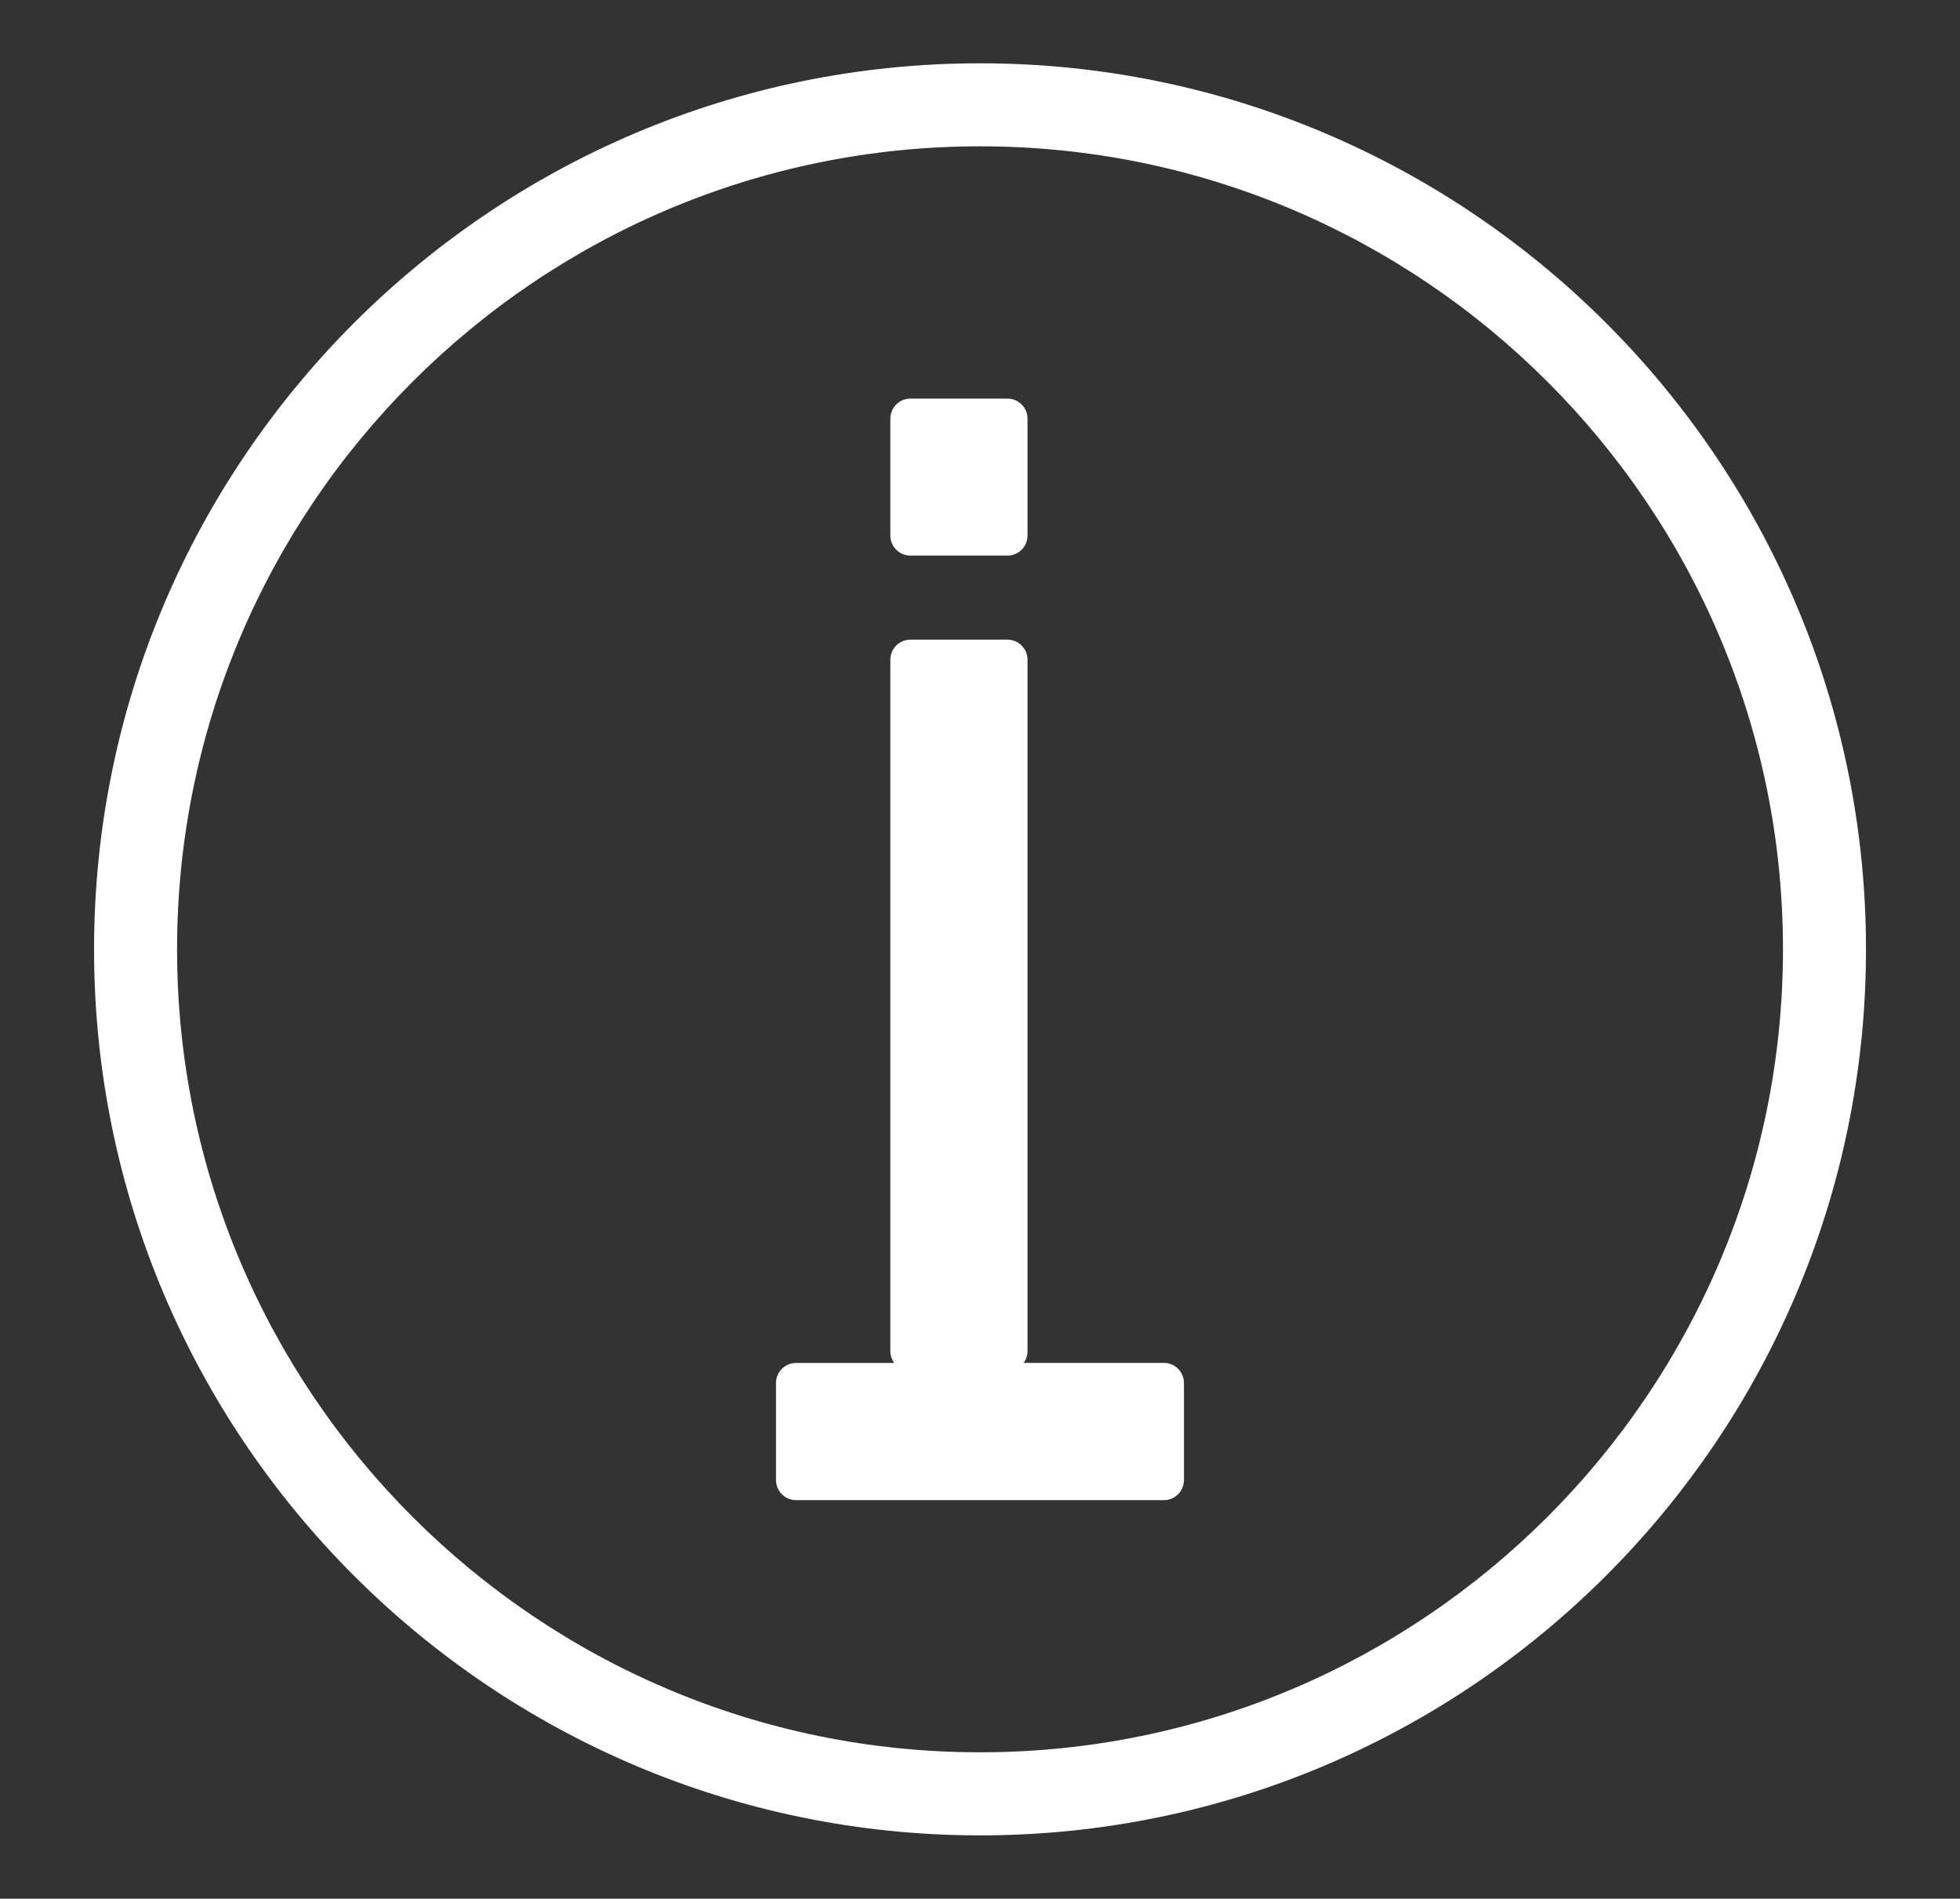
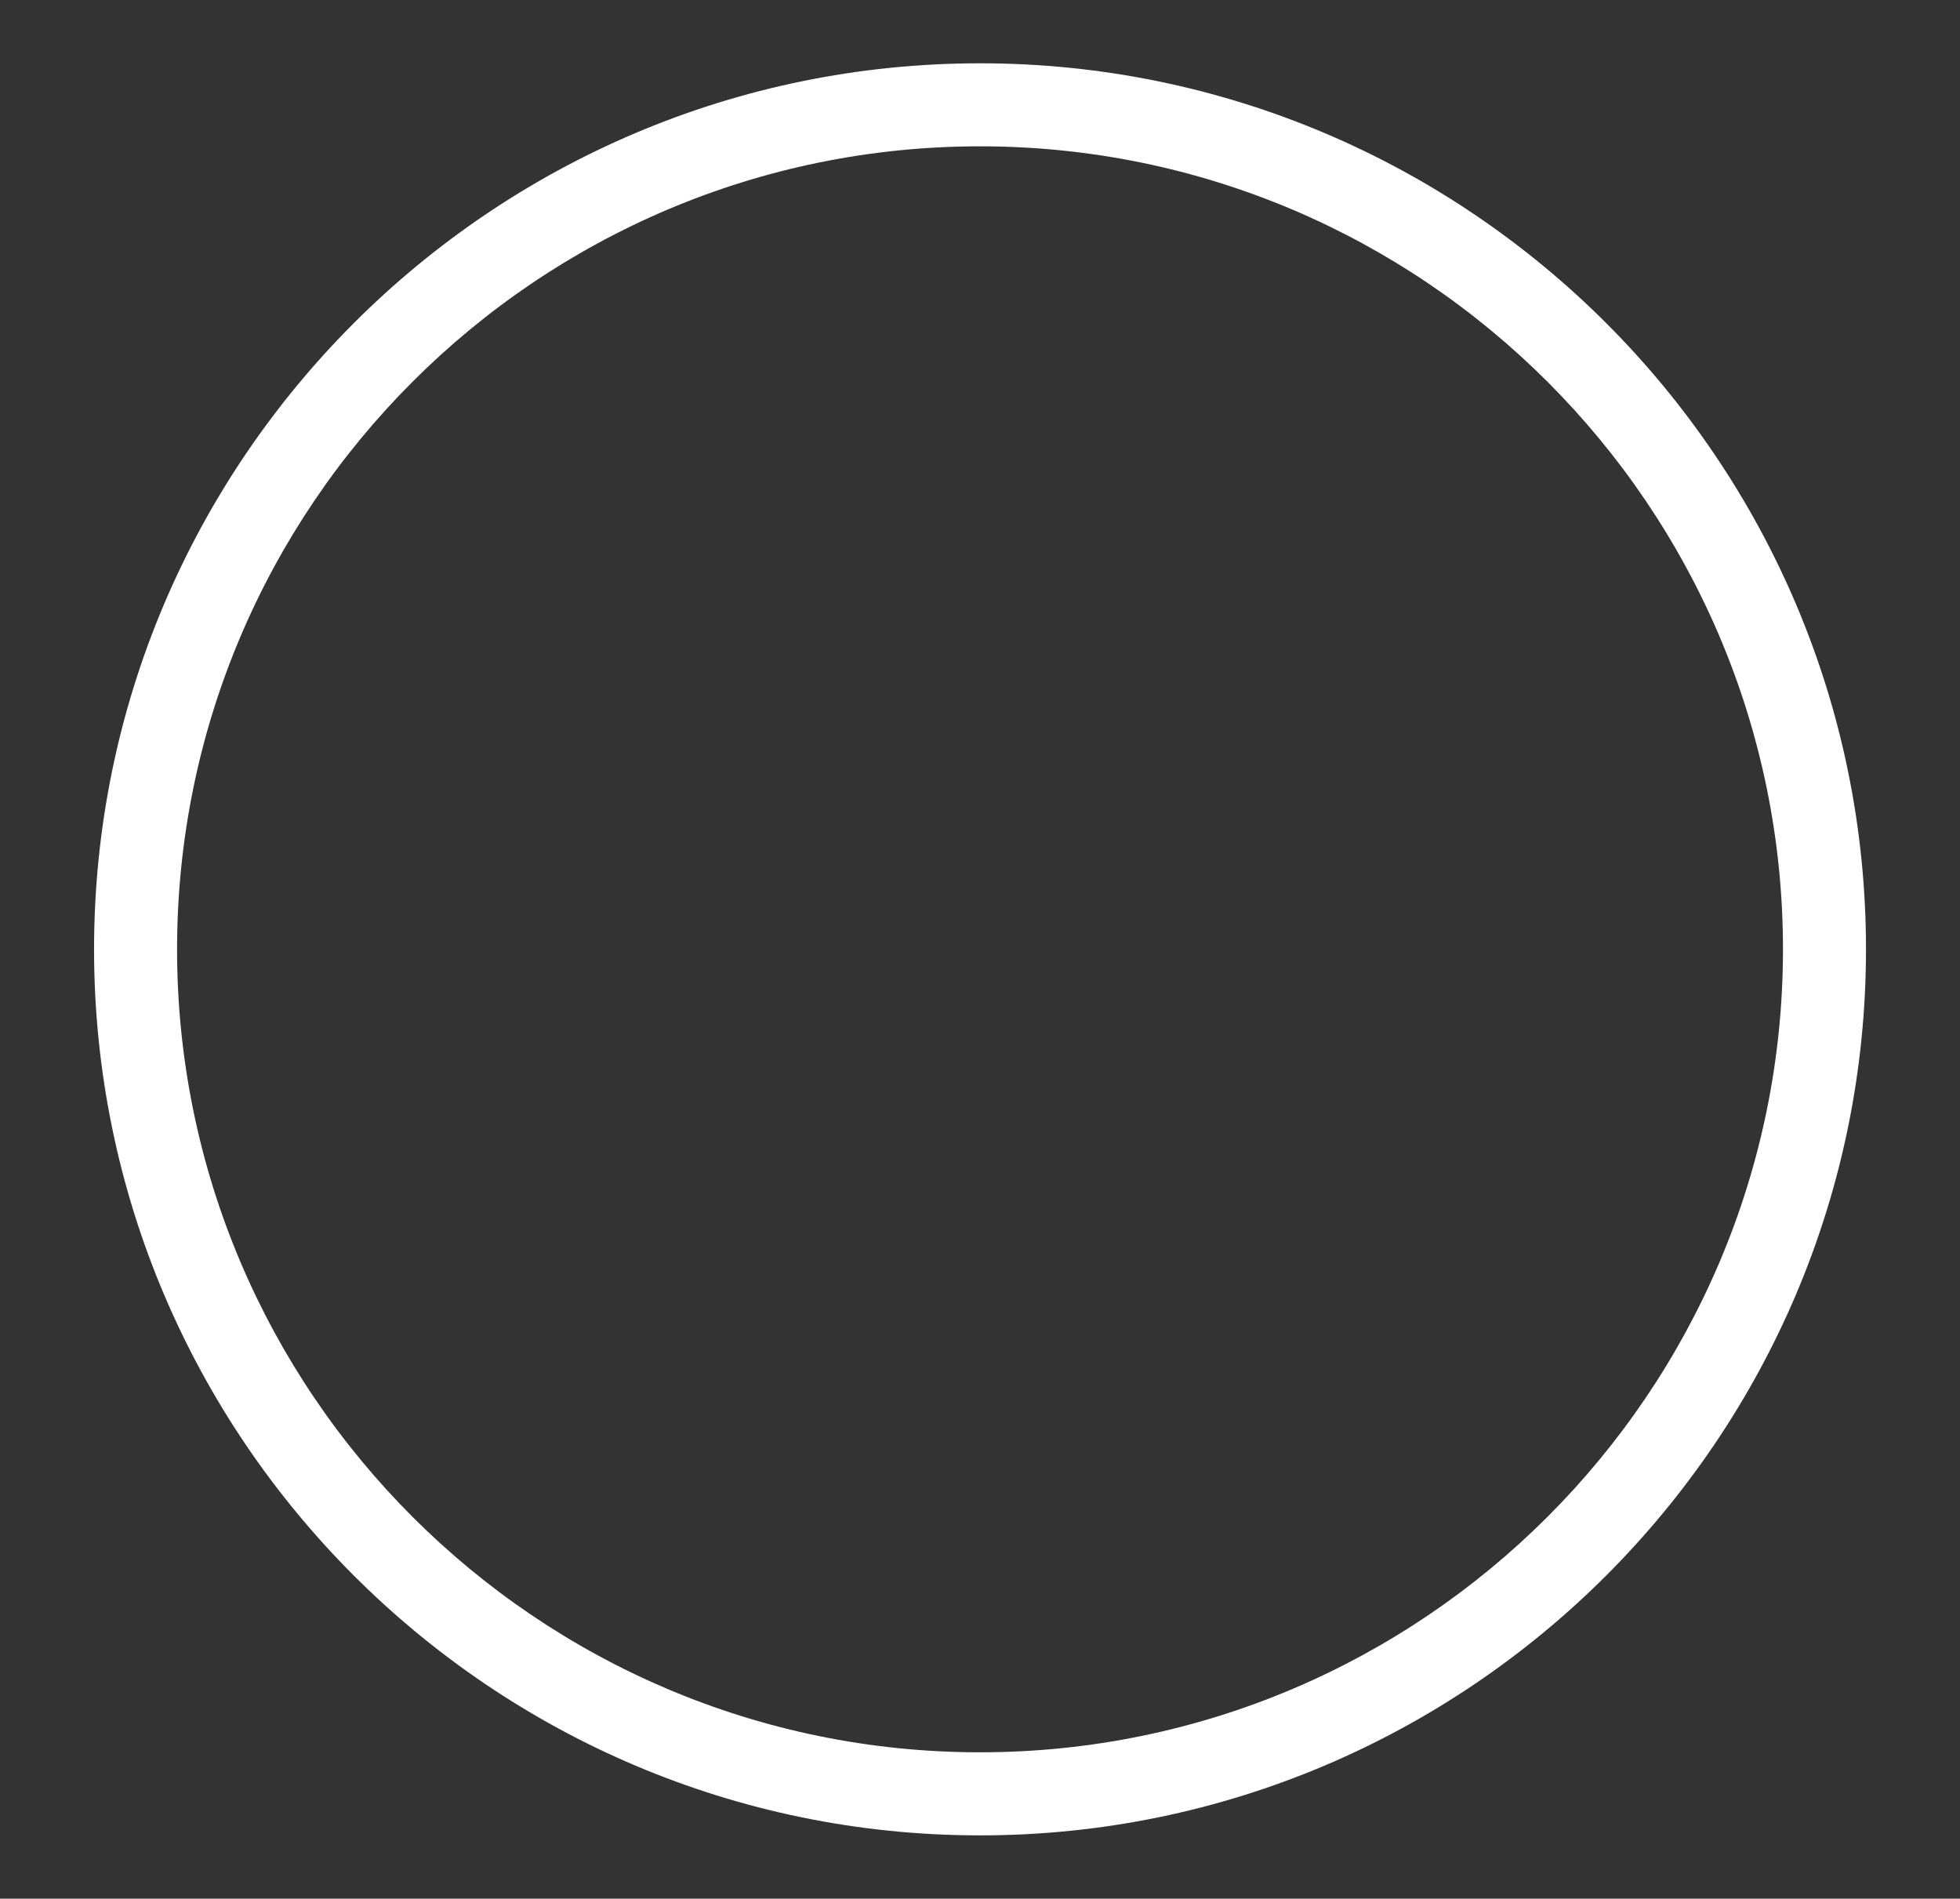
<svg xmlns="http://www.w3.org/2000/svg" version="1.1" id="katman_1" x="0px" y="0px" viewBox="0 0 377.78 365.93" style="enable-background:new 0 0 377.78 365.93;" xml:space="preserve">
  <rect x="0" y="0" width="377.78" height="365.93" fill="#333333" stroke="none" />
  <g>
    <path d="M188.89,353.73c-94.16,0-170.76-76.6-170.76-170.76S94.73,12.2,188.89,12.2c94.16,0,170.77,76.6,170.77,170.76   S283.05,353.73,188.89,353.73z M188.89,28.2c-85.34,0-154.76,69.43-154.76,154.76c0,85.34,69.43,154.76,154.76,154.76   s154.77-69.43,154.77-154.76C343.66,97.63,274.23,28.2,188.89,28.2z" fill="#FFF" />
  </g>
  <g>
    <g>
-       <path d="M175.48,107.08h18.7c2.14,0,3.87-1.73,3.87-3.87V80.69c0-2.14-1.73-3.87-3.87-3.87h-18.7c-2.14,0-3.87,1.73-3.87,3.87    v22.52C171.61,105.35,173.35,107.08,175.48,107.08z" fill="#FFF" />
-     </g>
+       </g>
    <g>
-       <path d="M224.34,262.67h-27.03c0.46-0.64,0.74-1.41,0.74-2.26V127.15c0-2.14-1.73-3.87-3.87-3.87h-18.7    c-2.14,0-3.87,1.73-3.87,3.87v133.27c0,0.84,0.28,1.62,0.74,2.26h-18.91c-2.14,0-3.87,1.73-3.87,3.87v18.7    c0,2.14,1.73,3.87,3.87,3.87h70.89c2.14,0,3.87-1.73,3.87-3.87v-18.7C228.2,264.41,226.47,262.67,224.34,262.67z" fill="#FFF" />
-     </g>
+       </g>
  </g>
</svg>